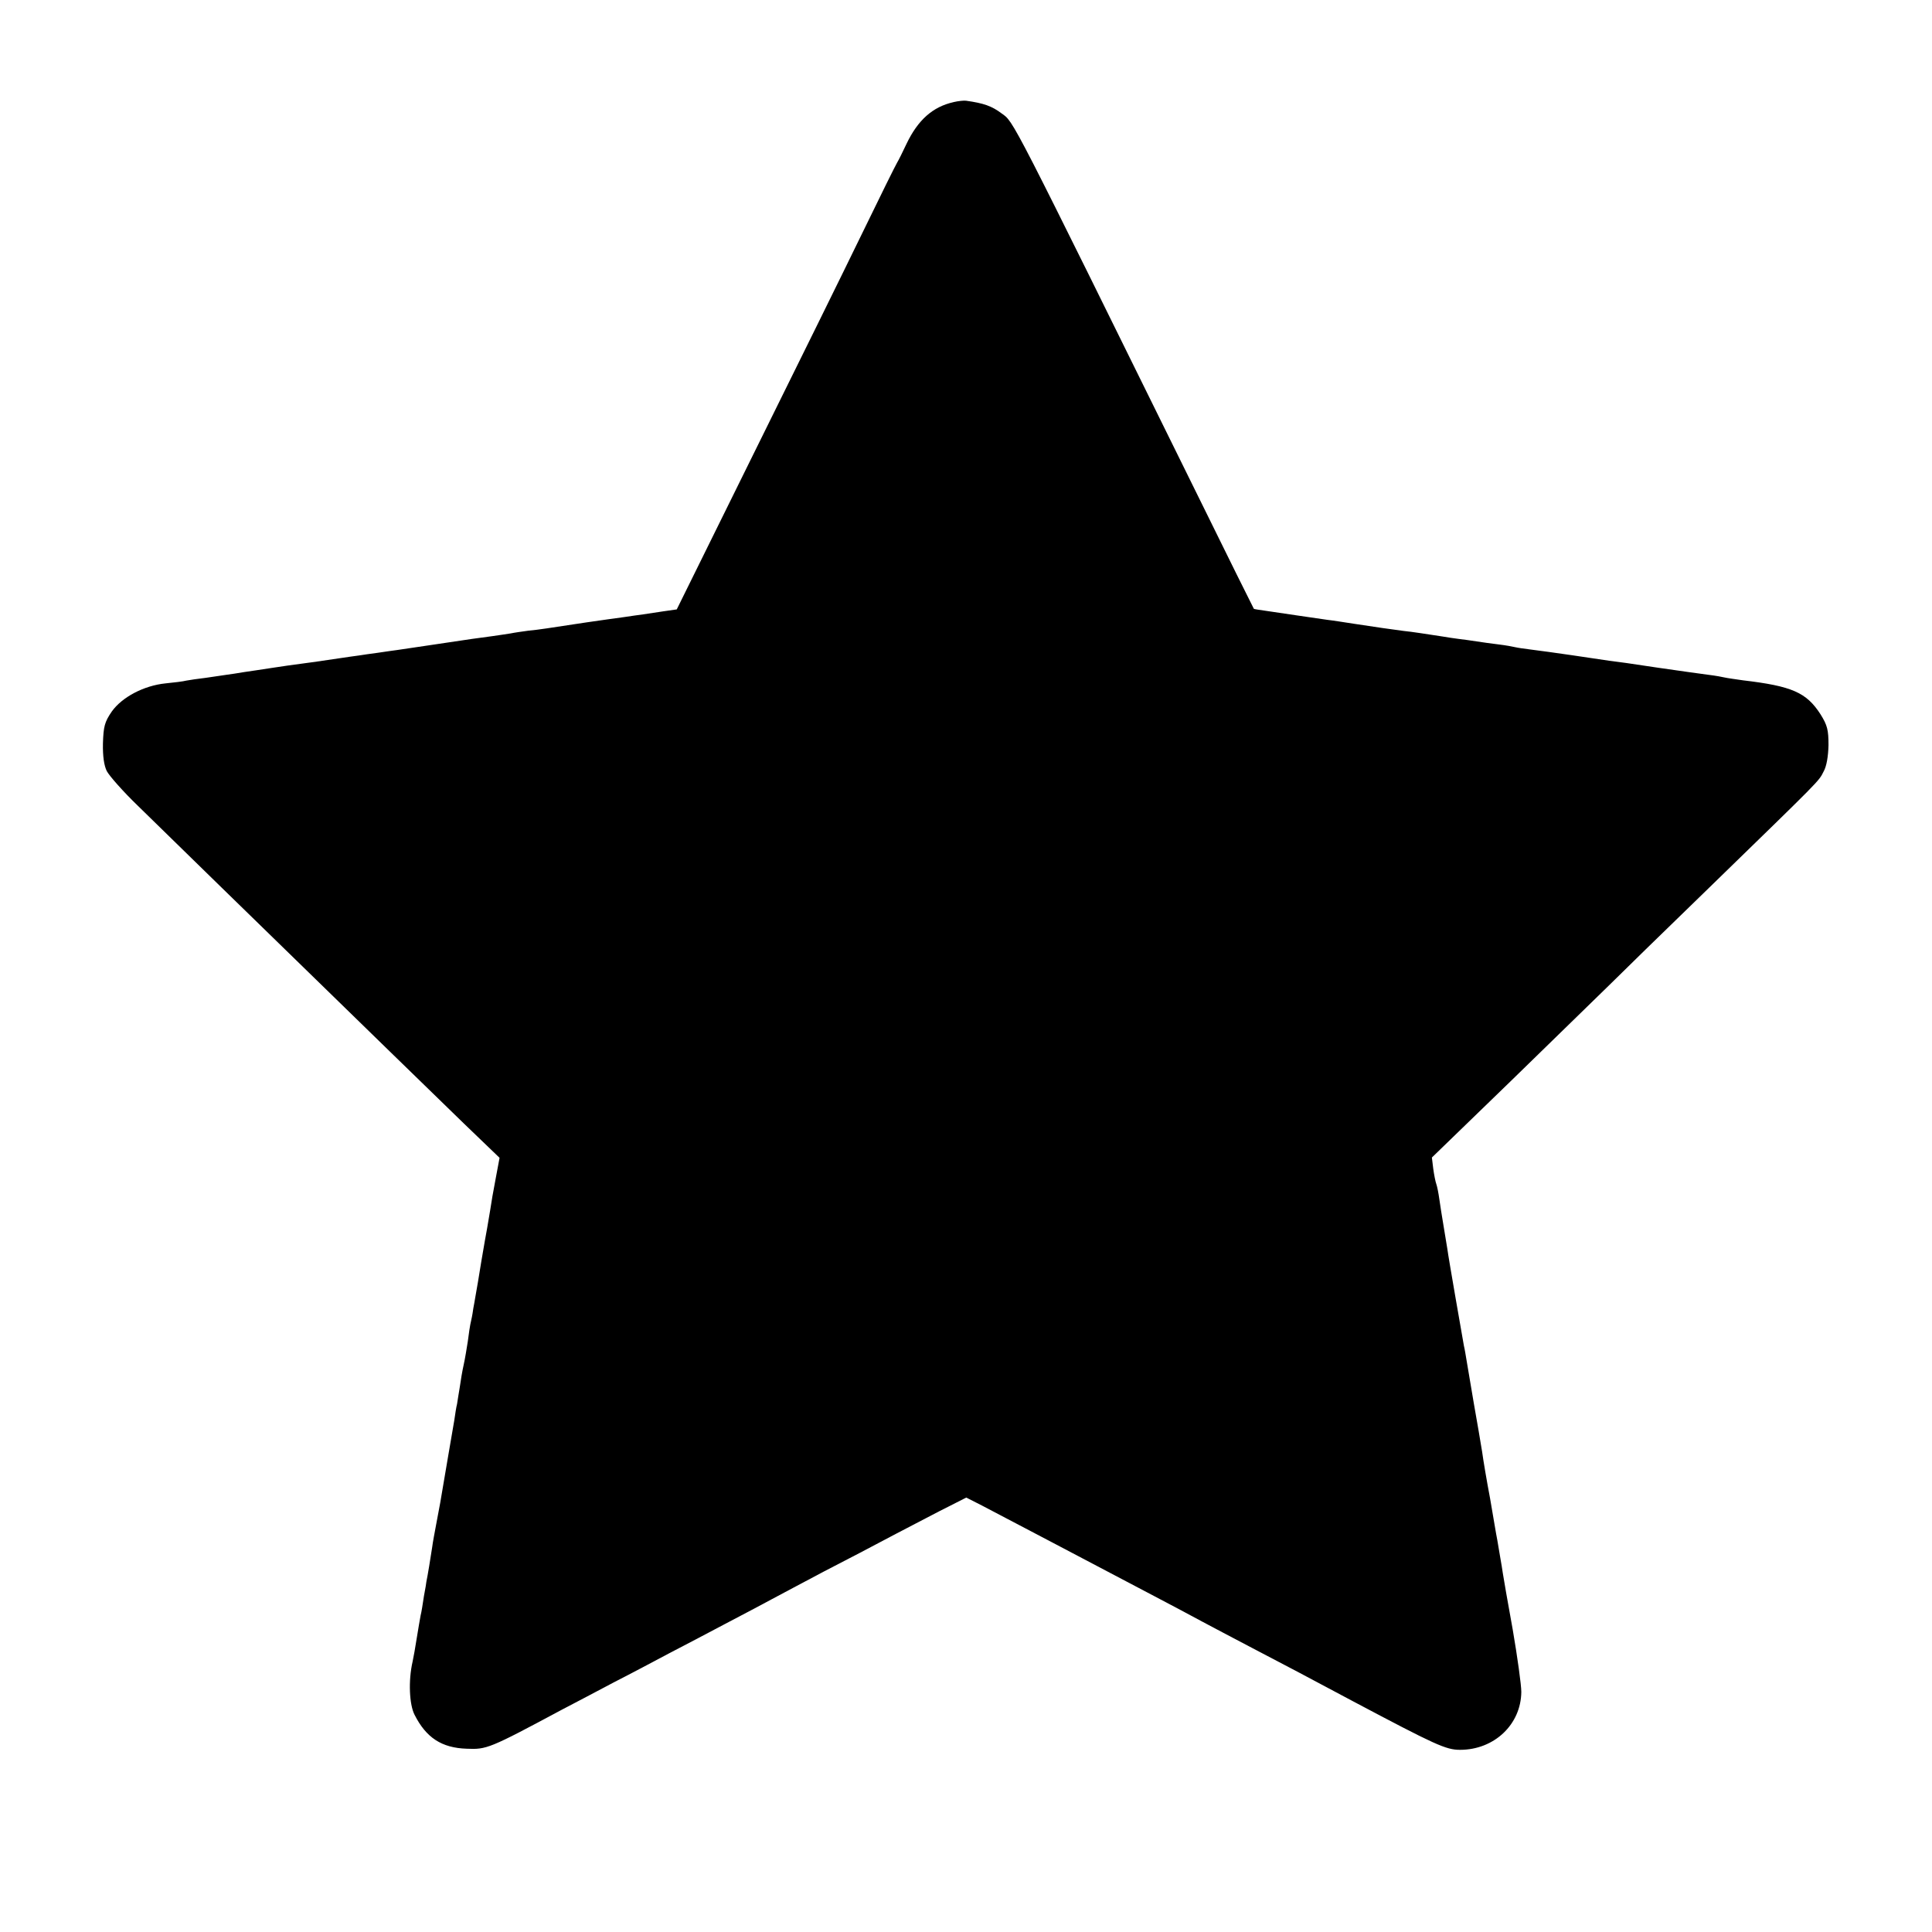
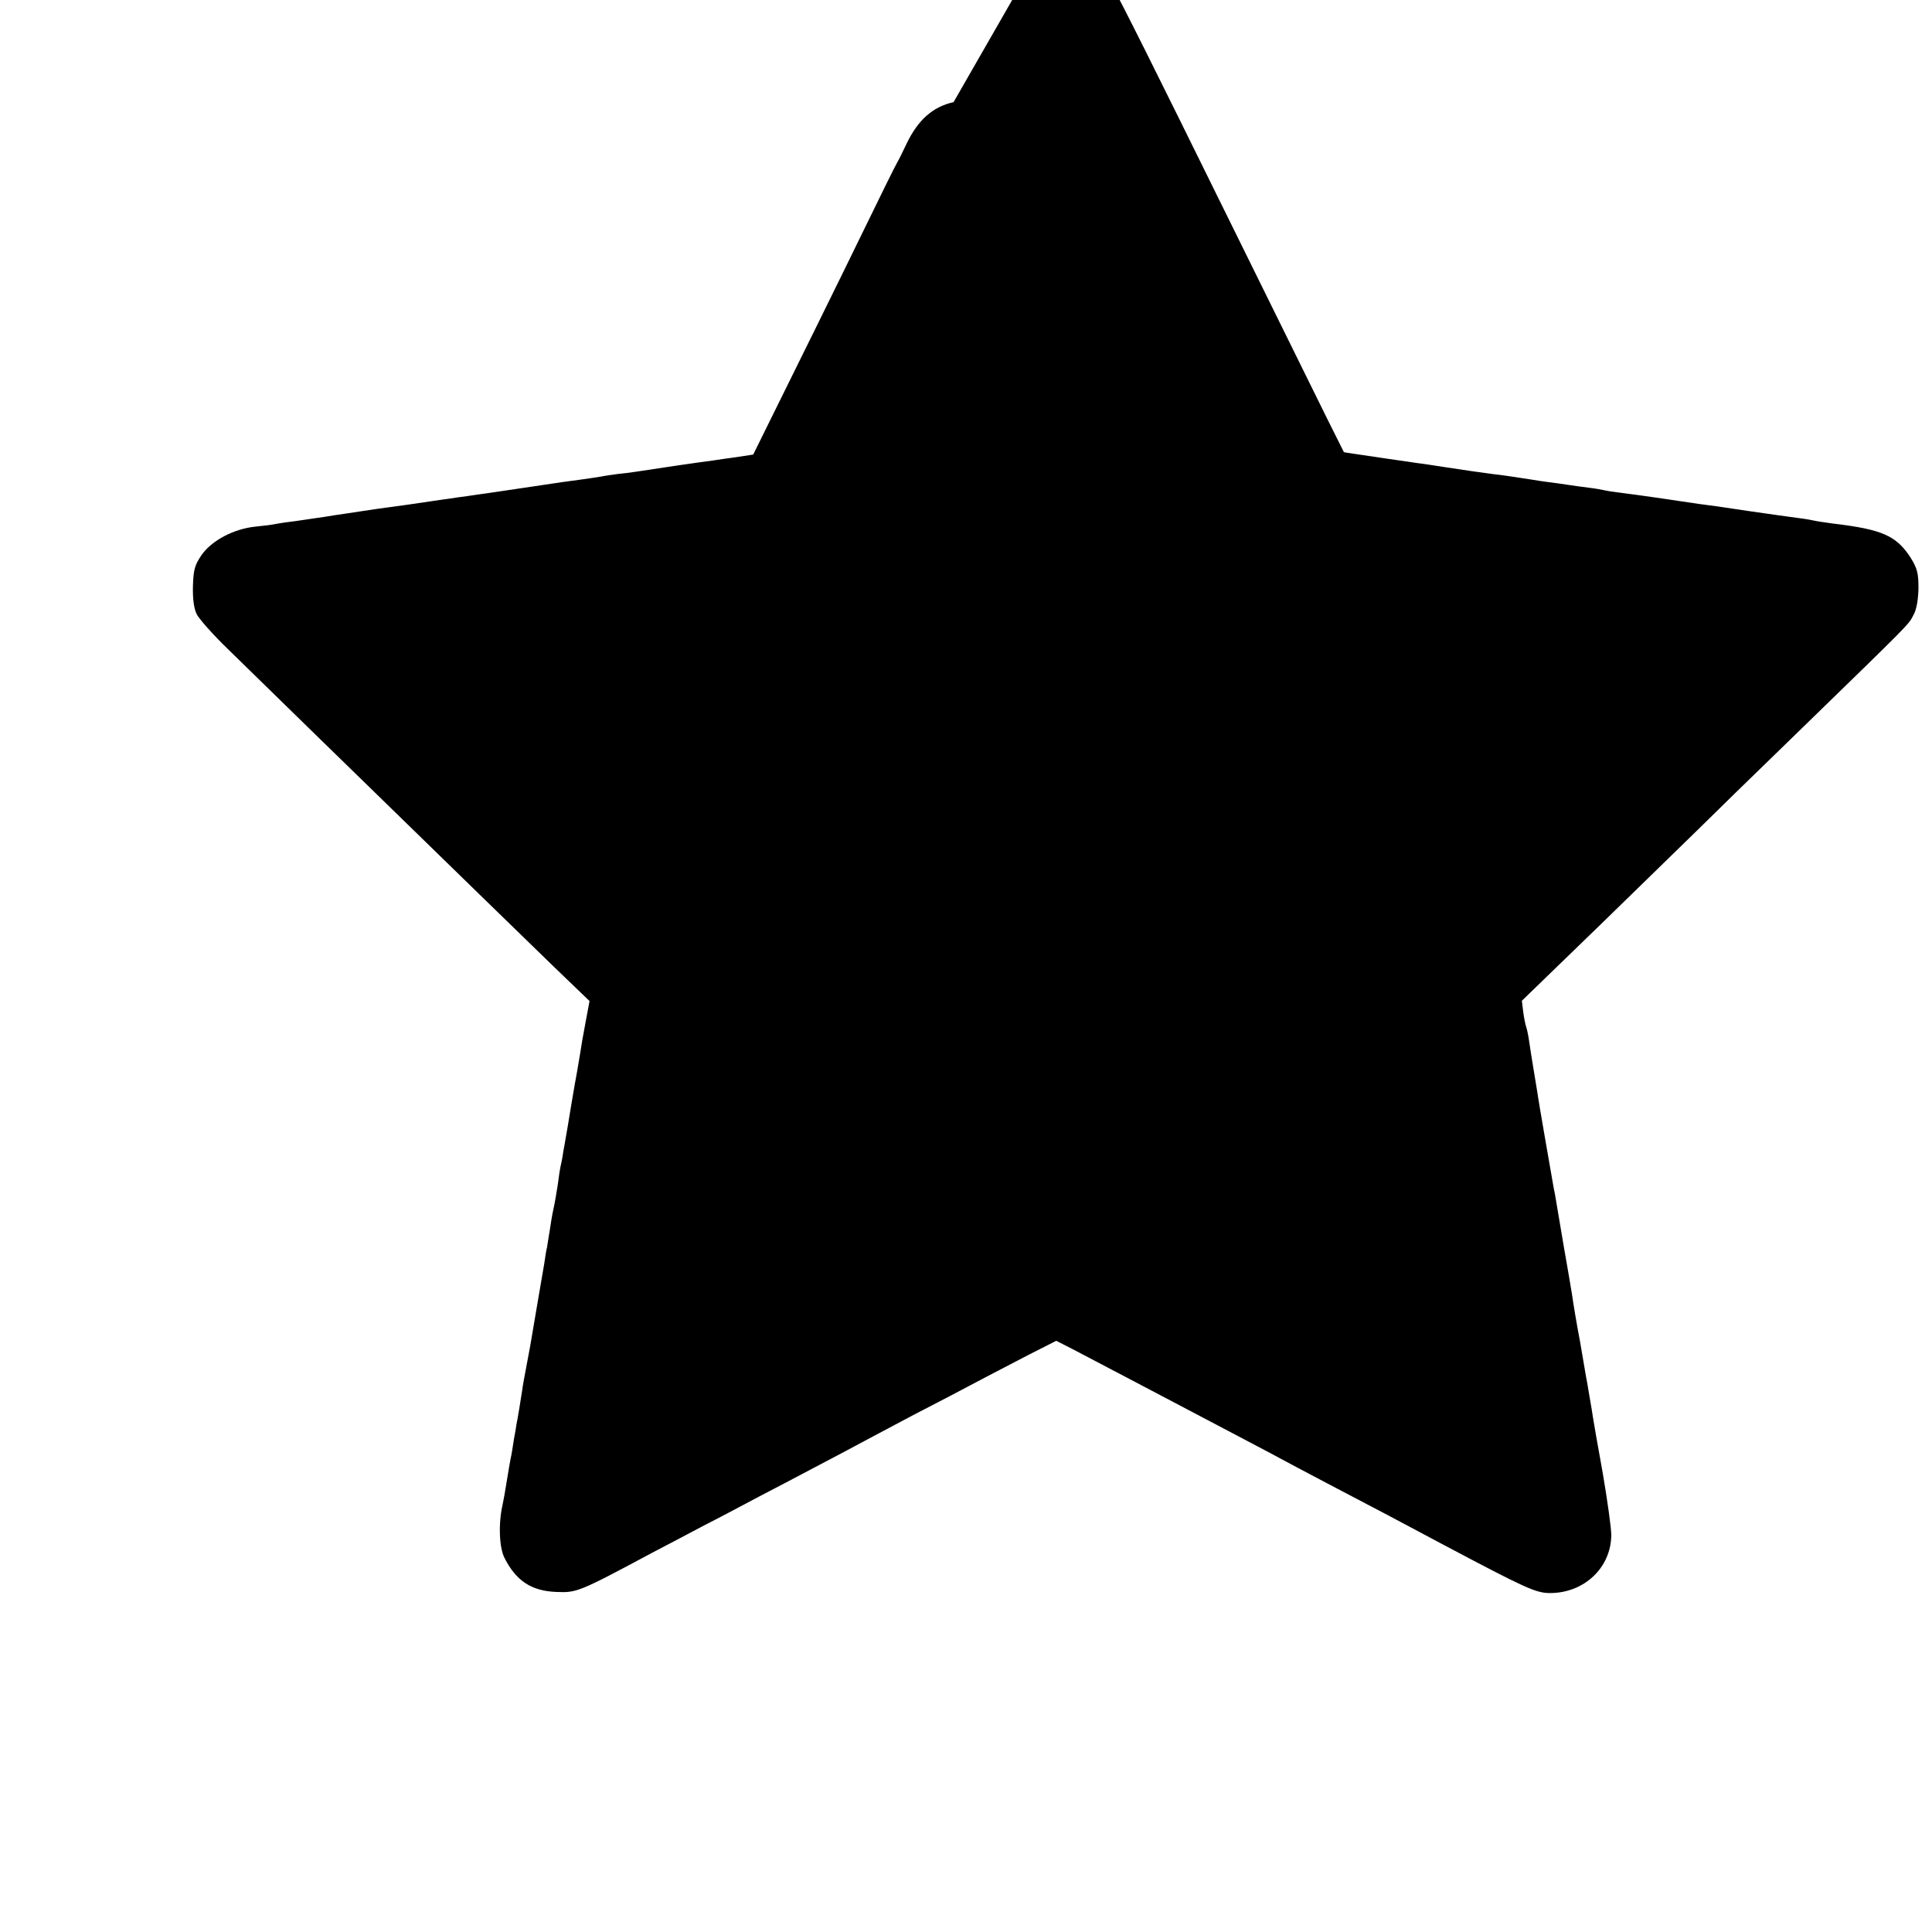
<svg xmlns="http://www.w3.org/2000/svg" version="1.0" width="700pt" height="700pt" viewBox="0 0 700 700" preserveAspectRatio="xMidYMid meet">
  <g transform="translate(0,700) scale(0.1,-0.1)" fill="#000000" stroke="none">
-     <path d="M3455 6630 c-76 -17 -129 -65 -170 -150 -14 -30 -30 -62 -35 -70 -5 -8 -62 -123 -126 -255 -64 -132 -242 -493 -395 -802 l-277 -561 -49 -7 c-26 -4 -59 -9 -73 -11 -14 -2 -45 -6 -70 -10 -25 -3 -85 -12 -135 -19 -146 -22 -168 -26 -210 -30 -22 -3 -51 -7 -65 -10 -14 -2 -44 -7 -67 -10 -54 -7 -75 -10 -208 -30 -60 -9 -121 -18 -135 -20 -14 -2 -45 -6 -70 -10 -25 -3 -56 -8 -70 -10 -14 -2 -45 -6 -70 -10 -76 -11 -93 -14 -140 -20 -25 -3 -72 -10 -105 -15 -33 -5 -78 -12 -100 -15 -22 -4 -51 -8 -65 -10 -14 -2 -47 -7 -75 -11 -27 -3 -59 -8 -70 -10 -11 -3 -45 -7 -75 -10 -79 -8 -158 -50 -195 -102 -26 -38 -30 -54 -32 -115 -1 -47 4 -81 14 -101 9 -17 59 -74 113 -126 53 -52 189 -185 302 -295 575 -560 760 -741 878 -855 l130 -125 -14 -75 c-8 -41 -17 -93 -20 -115 -4 -23 -9 -52 -11 -65 -3 -14 -12 -68 -21 -120 -8 -52 -18 -108 -21 -125 -3 -16 -6 -37 -8 -45 -1 -8 -4 -28 -8 -45 -4 -16 -9 -50 -12 -75 -4 -25 -10 -63 -15 -85 -5 -22 -11 -58 -14 -80 -4 -23 -8 -50 -10 -62 -3 -11 -7 -38 -10 -59 -6 -33 -33 -194 -51 -299 -3 -16 -10 -52 -15 -80 -5 -27 -12 -63 -14 -80 -4 -28 -18 -113 -21 -125 0 -3 -4 -27 -9 -53 -4 -27 -9 -59 -12 -70 -2 -12 -9 -49 -14 -82 -5 -33 -12 -71 -15 -85 -16 -69 -12 -156 7 -193 42 -83 98 -120 189 -123 72 -3 81 0 344 141 44 23 130 68 190 100 61 31 151 79 200 105 50 26 140 73 200 105 61 32 137 72 170 90 33 18 119 63 190 101 72 37 189 98 260 136 72 37 158 83 193 100 l63 32 57 -29 c58 -30 411 -216 622 -327 63 -33 142 -75 175 -93 33 -18 114 -60 180 -95 119 -62 208 -109 367 -194 300 -159 337 -176 388 -176 124 0 221 92 222 210 0 25 -14 126 -31 225 -18 99 -34 191 -36 205 -2 14 -6 39 -9 55 -3 17 -8 46 -11 65 -4 19 -15 87 -26 150 -12 63 -25 140 -29 170 -5 30 -18 109 -30 175 -11 66 -23 135 -26 154 -3 18 -7 43 -10 55 -6 34 -56 319 -60 351 -3 17 -9 55 -14 85 -5 30 -12 73 -15 95 -3 22 -8 47 -11 55 -3 8 -8 33 -11 55 l-5 41 288 279 c158 154 317 309 354 345 36 36 200 196 364 355 404 393 395 383 413 419 11 19 17 55 18 96 0 55 -4 72 -29 112 -51 79 -103 102 -281 123 -27 4 -57 8 -65 10 -8 2 -35 7 -60 10 -25 3 -108 15 -185 26 -77 12 -156 23 -175 25 -19 3 -80 12 -135 20 -55 8 -120 17 -145 20 -25 3 -52 7 -60 9 -8 2 -35 7 -60 10 -25 3 -61 8 -80 11 -19 3 -48 7 -65 9 -16 2 -43 6 -60 9 -53 8 -109 17 -140 20 -38 5 -103 14 -180 26 -33 5 -76 12 -95 14 -19 3 -69 10 -110 16 -41 6 -93 14 -115 17 -22 3 -41 6 -42 7 -1 1 -94 188 -206 416 -682 1383 -663 1347 -708 1379 -36 27 -65 37 -129 46 -8 1 -28 -1 -45 -5z" />
+     <path d="M3455 6630 c-76 -17 -129 -65 -170 -150 -14 -30 -30 -62 -35 -70 -5 -8 -62 -123 -126 -255 -64 -132 -242 -493 -395 -802 c-26 -4 -59 -9 -73 -11 -14 -2 -45 -6 -70 -10 -25 -3 -85 -12 -135 -19 -146 -22 -168 -26 -210 -30 -22 -3 -51 -7 -65 -10 -14 -2 -44 -7 -67 -10 -54 -7 -75 -10 -208 -30 -60 -9 -121 -18 -135 -20 -14 -2 -45 -6 -70 -10 -25 -3 -56 -8 -70 -10 -14 -2 -45 -6 -70 -10 -76 -11 -93 -14 -140 -20 -25 -3 -72 -10 -105 -15 -33 -5 -78 -12 -100 -15 -22 -4 -51 -8 -65 -10 -14 -2 -47 -7 -75 -11 -27 -3 -59 -8 -70 -10 -11 -3 -45 -7 -75 -10 -79 -8 -158 -50 -195 -102 -26 -38 -30 -54 -32 -115 -1 -47 4 -81 14 -101 9 -17 59 -74 113 -126 53 -52 189 -185 302 -295 575 -560 760 -741 878 -855 l130 -125 -14 -75 c-8 -41 -17 -93 -20 -115 -4 -23 -9 -52 -11 -65 -3 -14 -12 -68 -21 -120 -8 -52 -18 -108 -21 -125 -3 -16 -6 -37 -8 -45 -1 -8 -4 -28 -8 -45 -4 -16 -9 -50 -12 -75 -4 -25 -10 -63 -15 -85 -5 -22 -11 -58 -14 -80 -4 -23 -8 -50 -10 -62 -3 -11 -7 -38 -10 -59 -6 -33 -33 -194 -51 -299 -3 -16 -10 -52 -15 -80 -5 -27 -12 -63 -14 -80 -4 -28 -18 -113 -21 -125 0 -3 -4 -27 -9 -53 -4 -27 -9 -59 -12 -70 -2 -12 -9 -49 -14 -82 -5 -33 -12 -71 -15 -85 -16 -69 -12 -156 7 -193 42 -83 98 -120 189 -123 72 -3 81 0 344 141 44 23 130 68 190 100 61 31 151 79 200 105 50 26 140 73 200 105 61 32 137 72 170 90 33 18 119 63 190 101 72 37 189 98 260 136 72 37 158 83 193 100 l63 32 57 -29 c58 -30 411 -216 622 -327 63 -33 142 -75 175 -93 33 -18 114 -60 180 -95 119 -62 208 -109 367 -194 300 -159 337 -176 388 -176 124 0 221 92 222 210 0 25 -14 126 -31 225 -18 99 -34 191 -36 205 -2 14 -6 39 -9 55 -3 17 -8 46 -11 65 -4 19 -15 87 -26 150 -12 63 -25 140 -29 170 -5 30 -18 109 -30 175 -11 66 -23 135 -26 154 -3 18 -7 43 -10 55 -6 34 -56 319 -60 351 -3 17 -9 55 -14 85 -5 30 -12 73 -15 95 -3 22 -8 47 -11 55 -3 8 -8 33 -11 55 l-5 41 288 279 c158 154 317 309 354 345 36 36 200 196 364 355 404 393 395 383 413 419 11 19 17 55 18 96 0 55 -4 72 -29 112 -51 79 -103 102 -281 123 -27 4 -57 8 -65 10 -8 2 -35 7 -60 10 -25 3 -108 15 -185 26 -77 12 -156 23 -175 25 -19 3 -80 12 -135 20 -55 8 -120 17 -145 20 -25 3 -52 7 -60 9 -8 2 -35 7 -60 10 -25 3 -61 8 -80 11 -19 3 -48 7 -65 9 -16 2 -43 6 -60 9 -53 8 -109 17 -140 20 -38 5 -103 14 -180 26 -33 5 -76 12 -95 14 -19 3 -69 10 -110 16 -41 6 -93 14 -115 17 -22 3 -41 6 -42 7 -1 1 -94 188 -206 416 -682 1383 -663 1347 -708 1379 -36 27 -65 37 -129 46 -8 1 -28 -1 -45 -5z" />
  </g>
</svg>